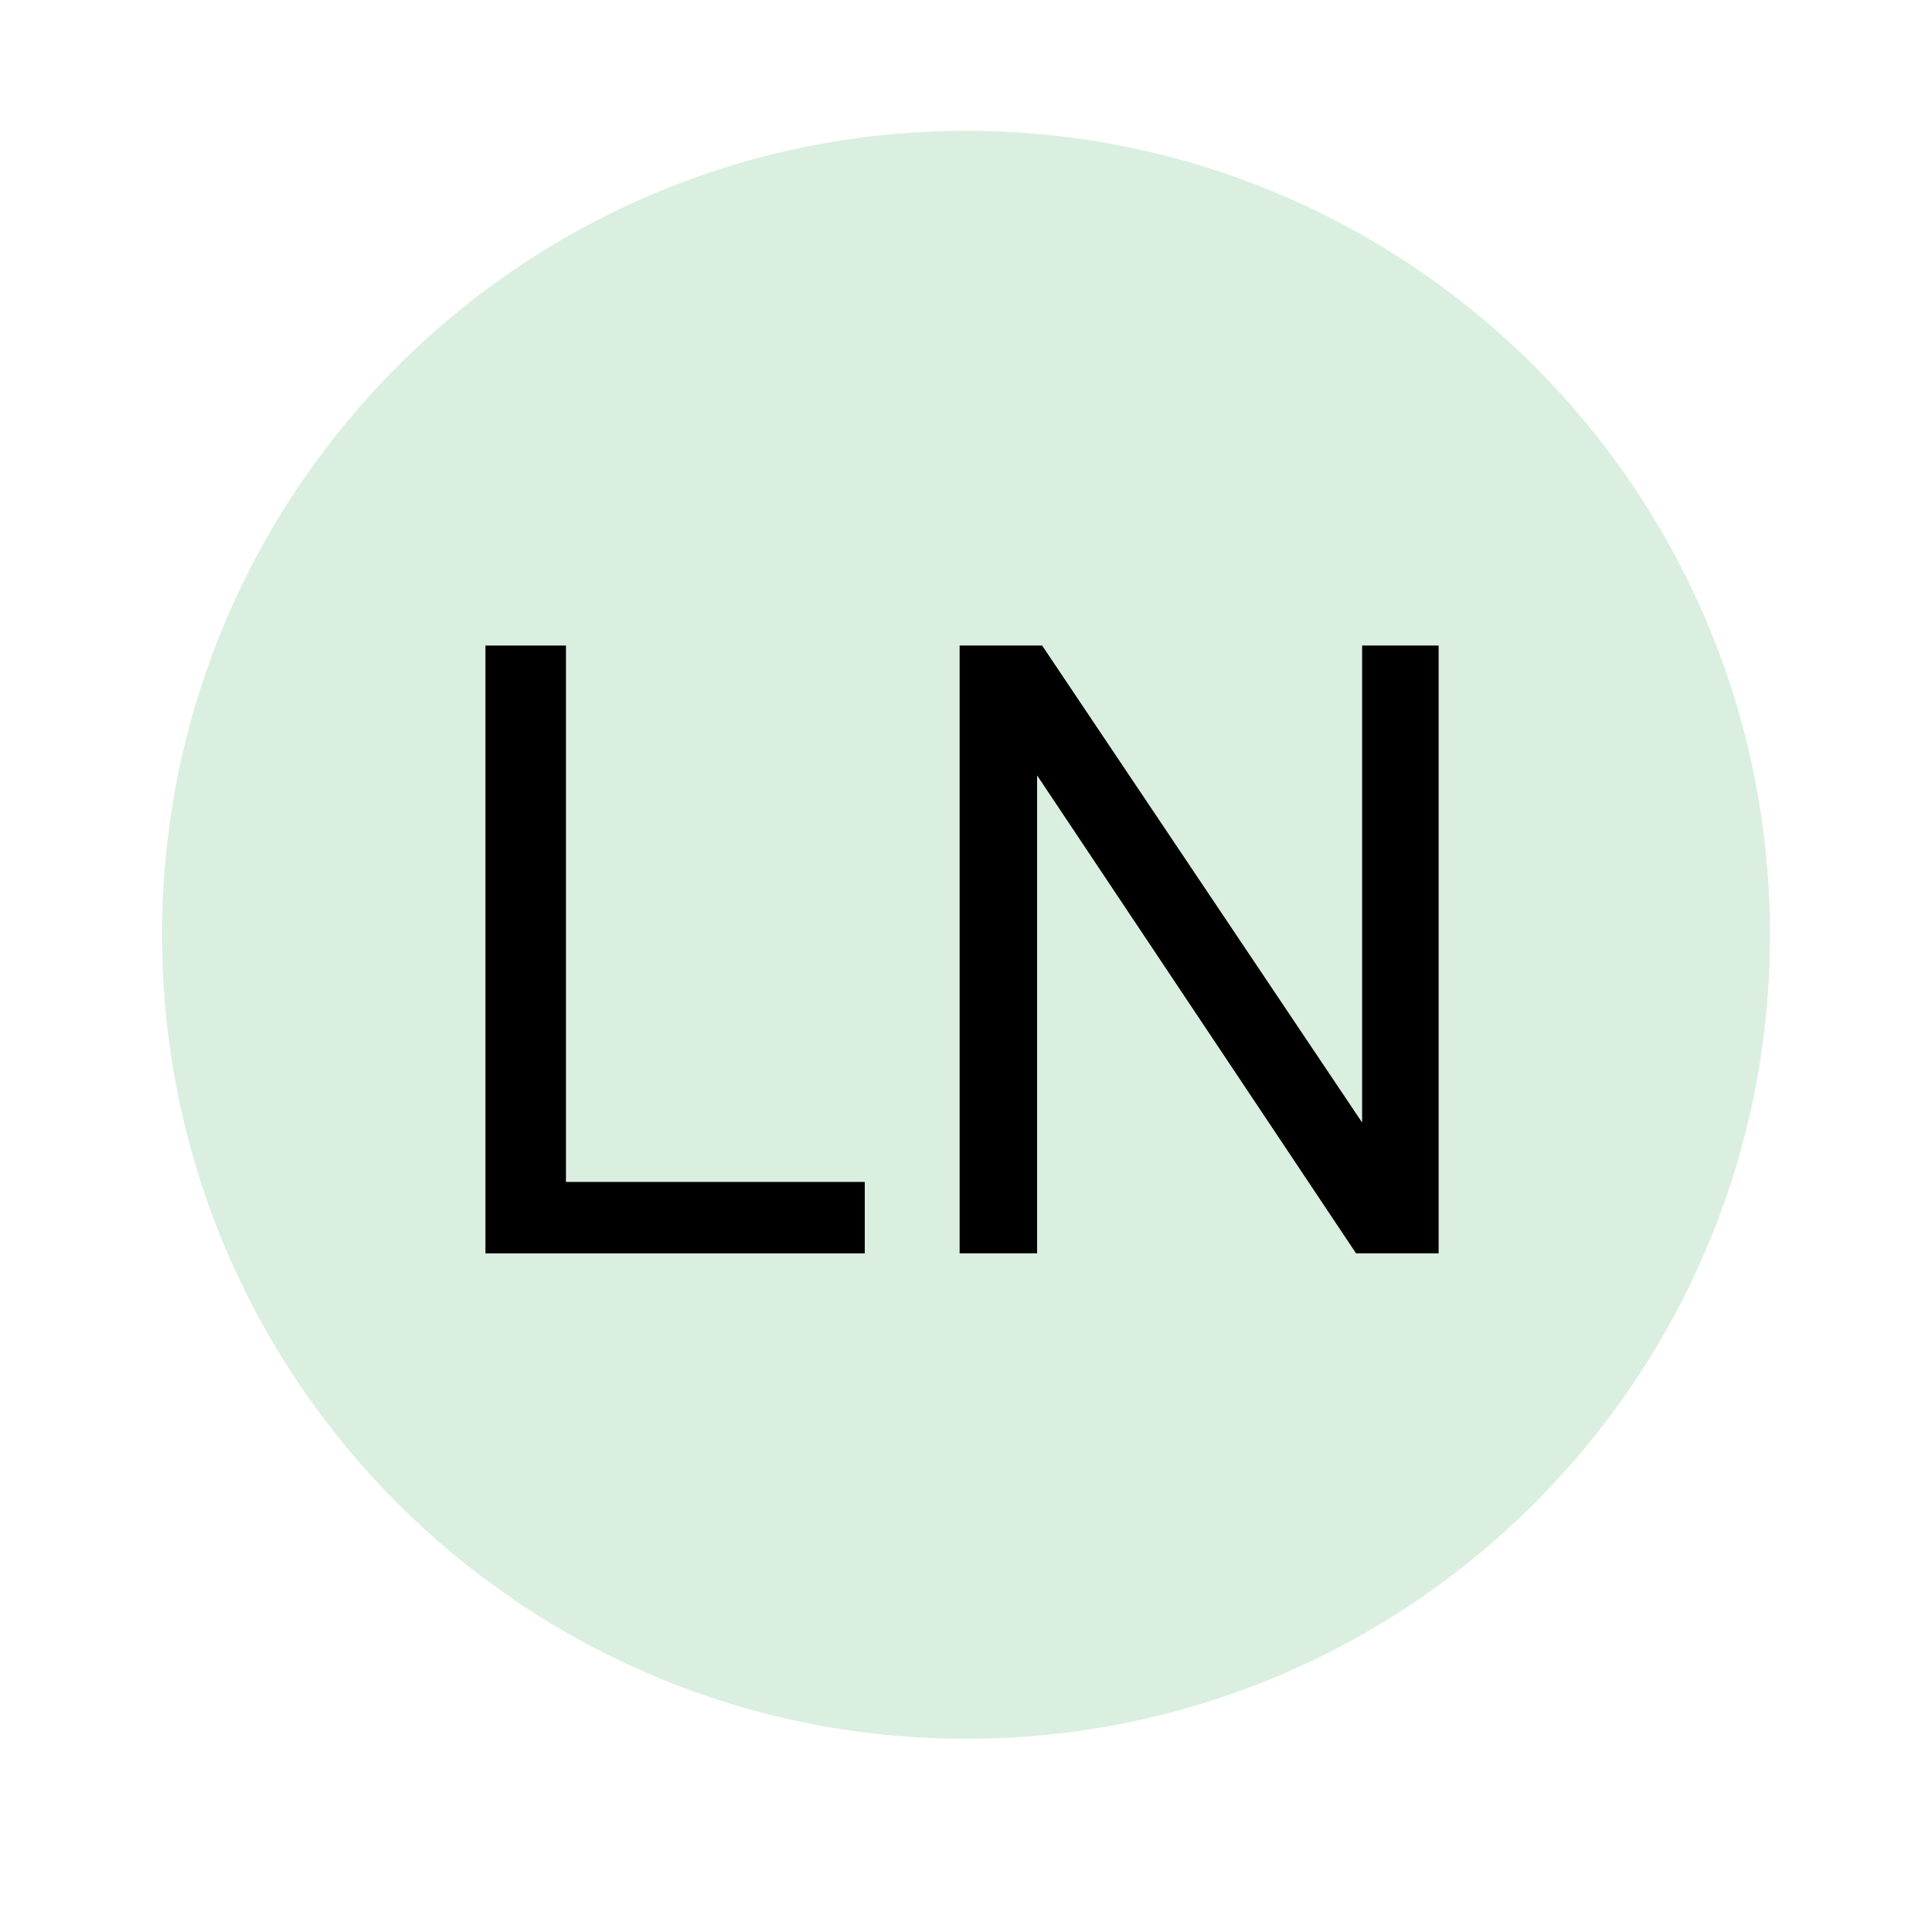
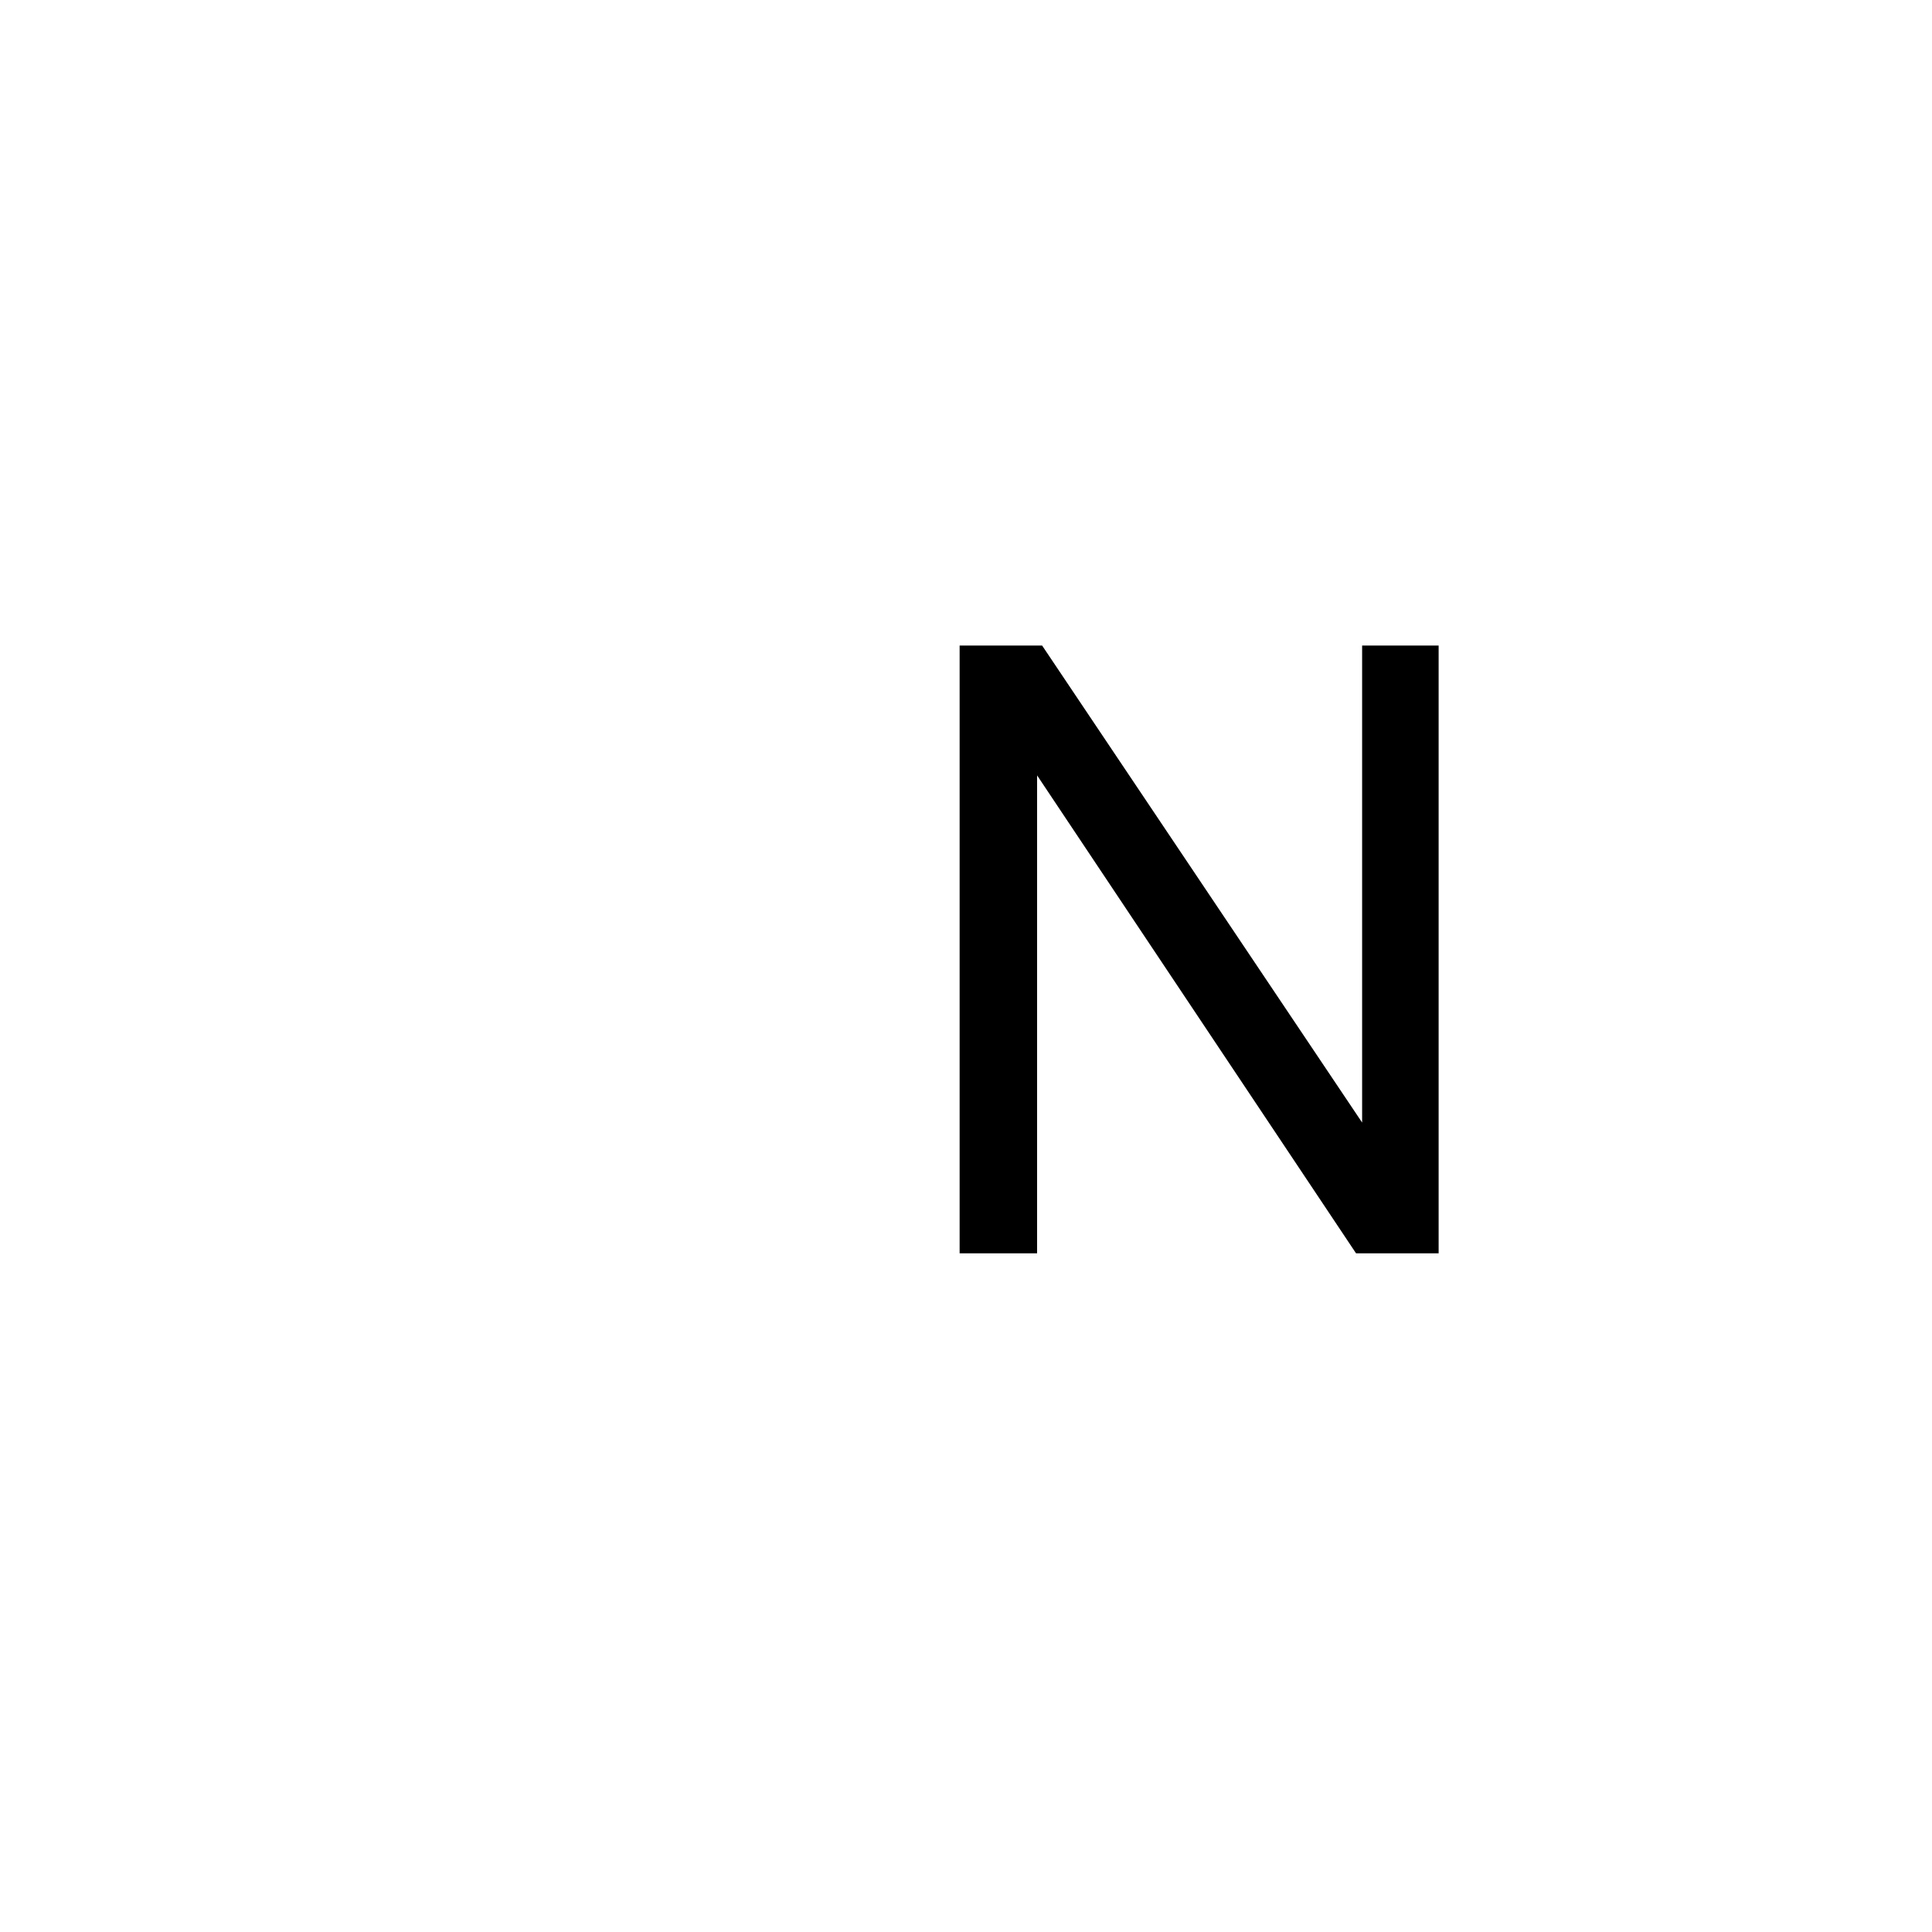
<svg xmlns="http://www.w3.org/2000/svg" width="40" zoomAndPan="magnify" viewBox="0 0 30 30" height="40" preserveAspectRatio="xMidYMid meet" version="1.0">
  <defs>
    <g />
    <clipPath id="bdd83207d8">
-       <path d="M 2.516 2.031 L 27.484 2.031 L 27.484 27 L 2.516 27 Z M 2.516 2.031 " clip-rule="nonzero" />
-     </clipPath>
+       </clipPath>
    <clipPath id="e006a84d8d">
      <path d="M 15 2.031 C 8.105 2.031 2.516 7.621 2.516 14.516 C 2.516 21.41 8.105 27 15 27 C 21.895 27 27.484 21.41 27.484 14.516 C 27.484 7.621 21.895 2.031 15 2.031 Z M 15 2.031 " clip-rule="nonzero" />
    </clipPath>
    <clipPath id="8d284f21fa">
      <path d="M 0.516 0.031 L 25.484 0.031 L 25.484 25 L 0.516 25 Z M 0.516 0.031 " clip-rule="nonzero" />
    </clipPath>
    <clipPath id="d8d5efb269">
      <path d="M 13 0.031 C 6.105 0.031 0.516 5.621 0.516 12.516 C 0.516 19.41 6.105 25 13 25 C 19.895 25 25.484 19.41 25.484 12.516 C 25.484 5.621 19.895 0.031 13 0.031 Z M 13 0.031 " clip-rule="nonzero" />
    </clipPath>
    <clipPath id="00f0c52023">
      <rect x="0" width="26" y="0" height="25" />
    </clipPath>
    <clipPath id="73e12a04db">
      <rect x="0" width="19" y="0" height="19" />
    </clipPath>
  </defs>
  <g clip-path="url(#bdd83207d8)">
    <g clip-path="url(#e006a84d8d)">
      <g transform="matrix(1, 0, 0, 1, 2, 2)">
        <g clip-path="url(#00f0c52023)">
          <g clip-path="url(#8d284f21fa)">
            <g clip-path="url(#d8d5efb269)">
              <path fill="#daefe0" d="M 0.516 0.031 L 25.484 0.031 L 25.484 25 L 0.516 25 Z M 0.516 0.031 " fill-opacity="1" fill-rule="nonzero" />
            </g>
          </g>
        </g>
      </g>
    </g>
  </g>
  <g transform="matrix(1, 0, 0, 1, 6, 5)">
    <g clip-path="url(#73e12a04db)">
      <g fill="#000000" fill-opacity="1">
        <g transform="translate(0.569, 14.462)">
          <g>
-             <path d="M 0.969 0 L 0.969 -9.438 L 2.219 -9.438 L 2.219 -1.109 L 6.859 -1.109 L 6.859 0 Z M 0.969 0 " />
-           </g>
+             </g>
        </g>
      </g>
      <g fill="#000000" fill-opacity="1">
        <g transform="translate(7.901, 14.462)">
          <g>
            <path d="M 1 0 L 1 -9.438 L 2.281 -9.438 L 7.25 -2.031 L 7.25 -9.438 L 8.438 -9.438 L 8.438 0 L 7.156 0 L 2.203 -7.422 L 2.203 0 Z M 1 0 " />
          </g>
        </g>
      </g>
    </g>
  </g>
</svg>